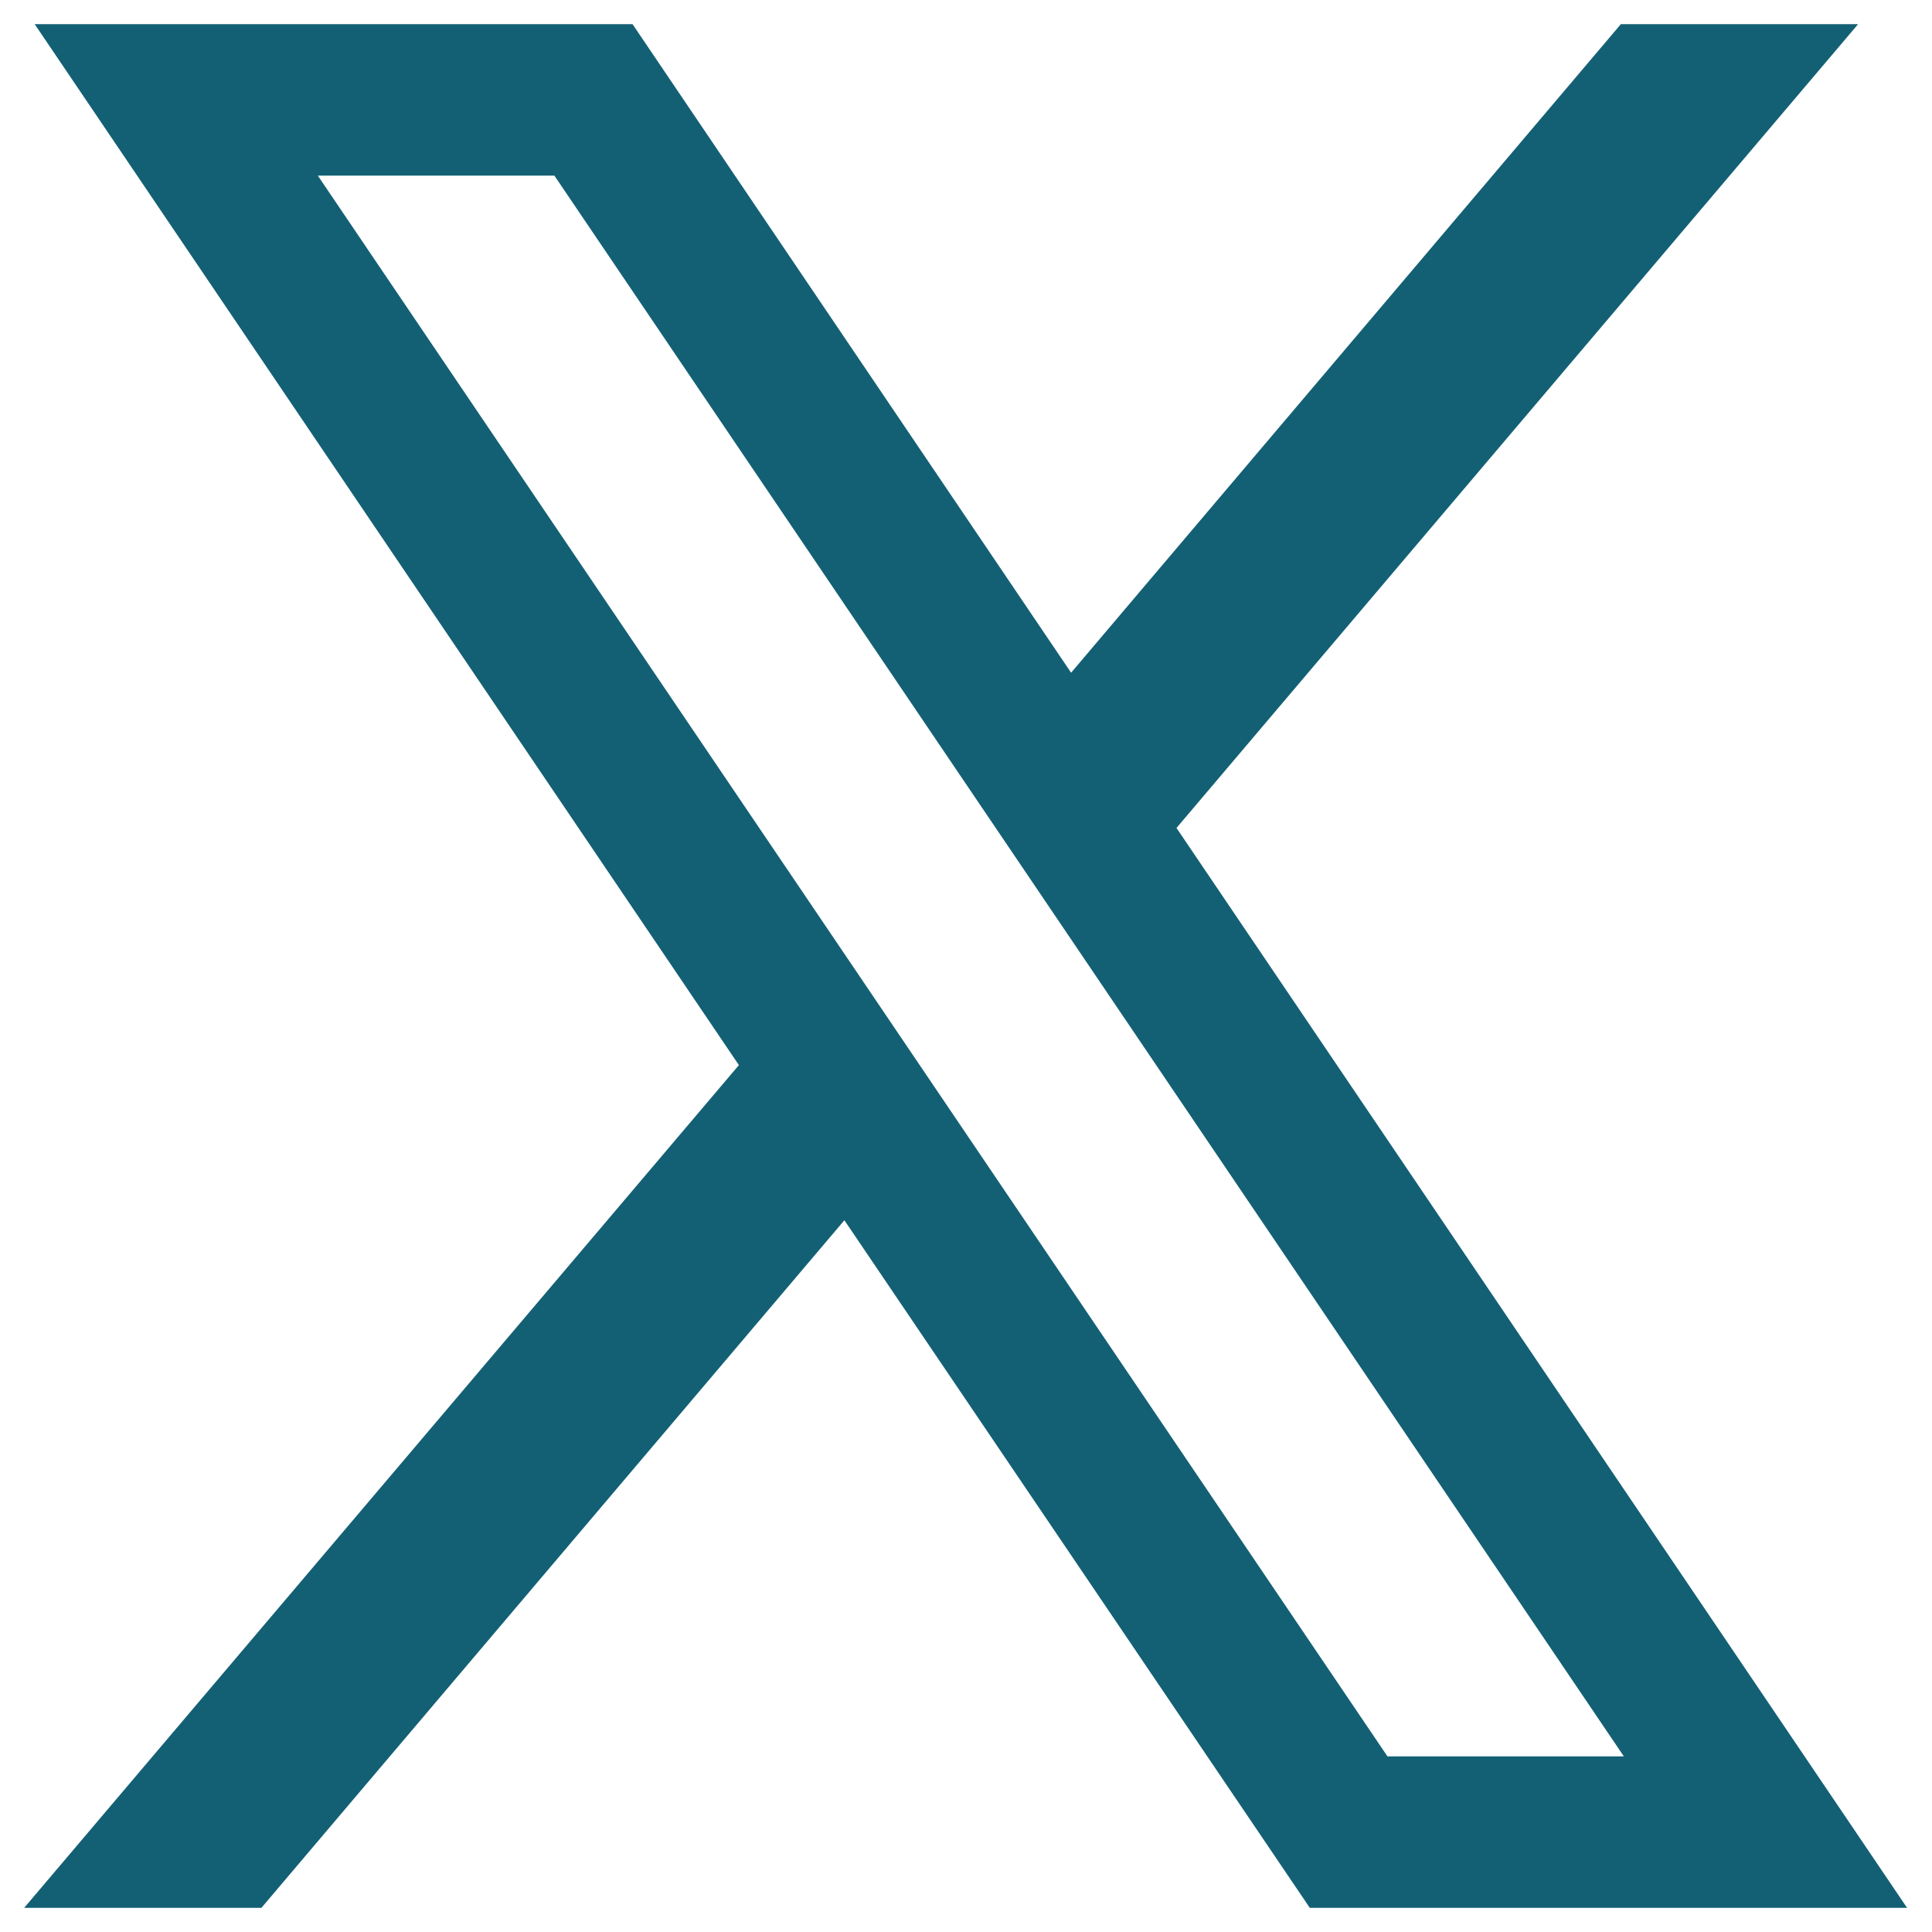
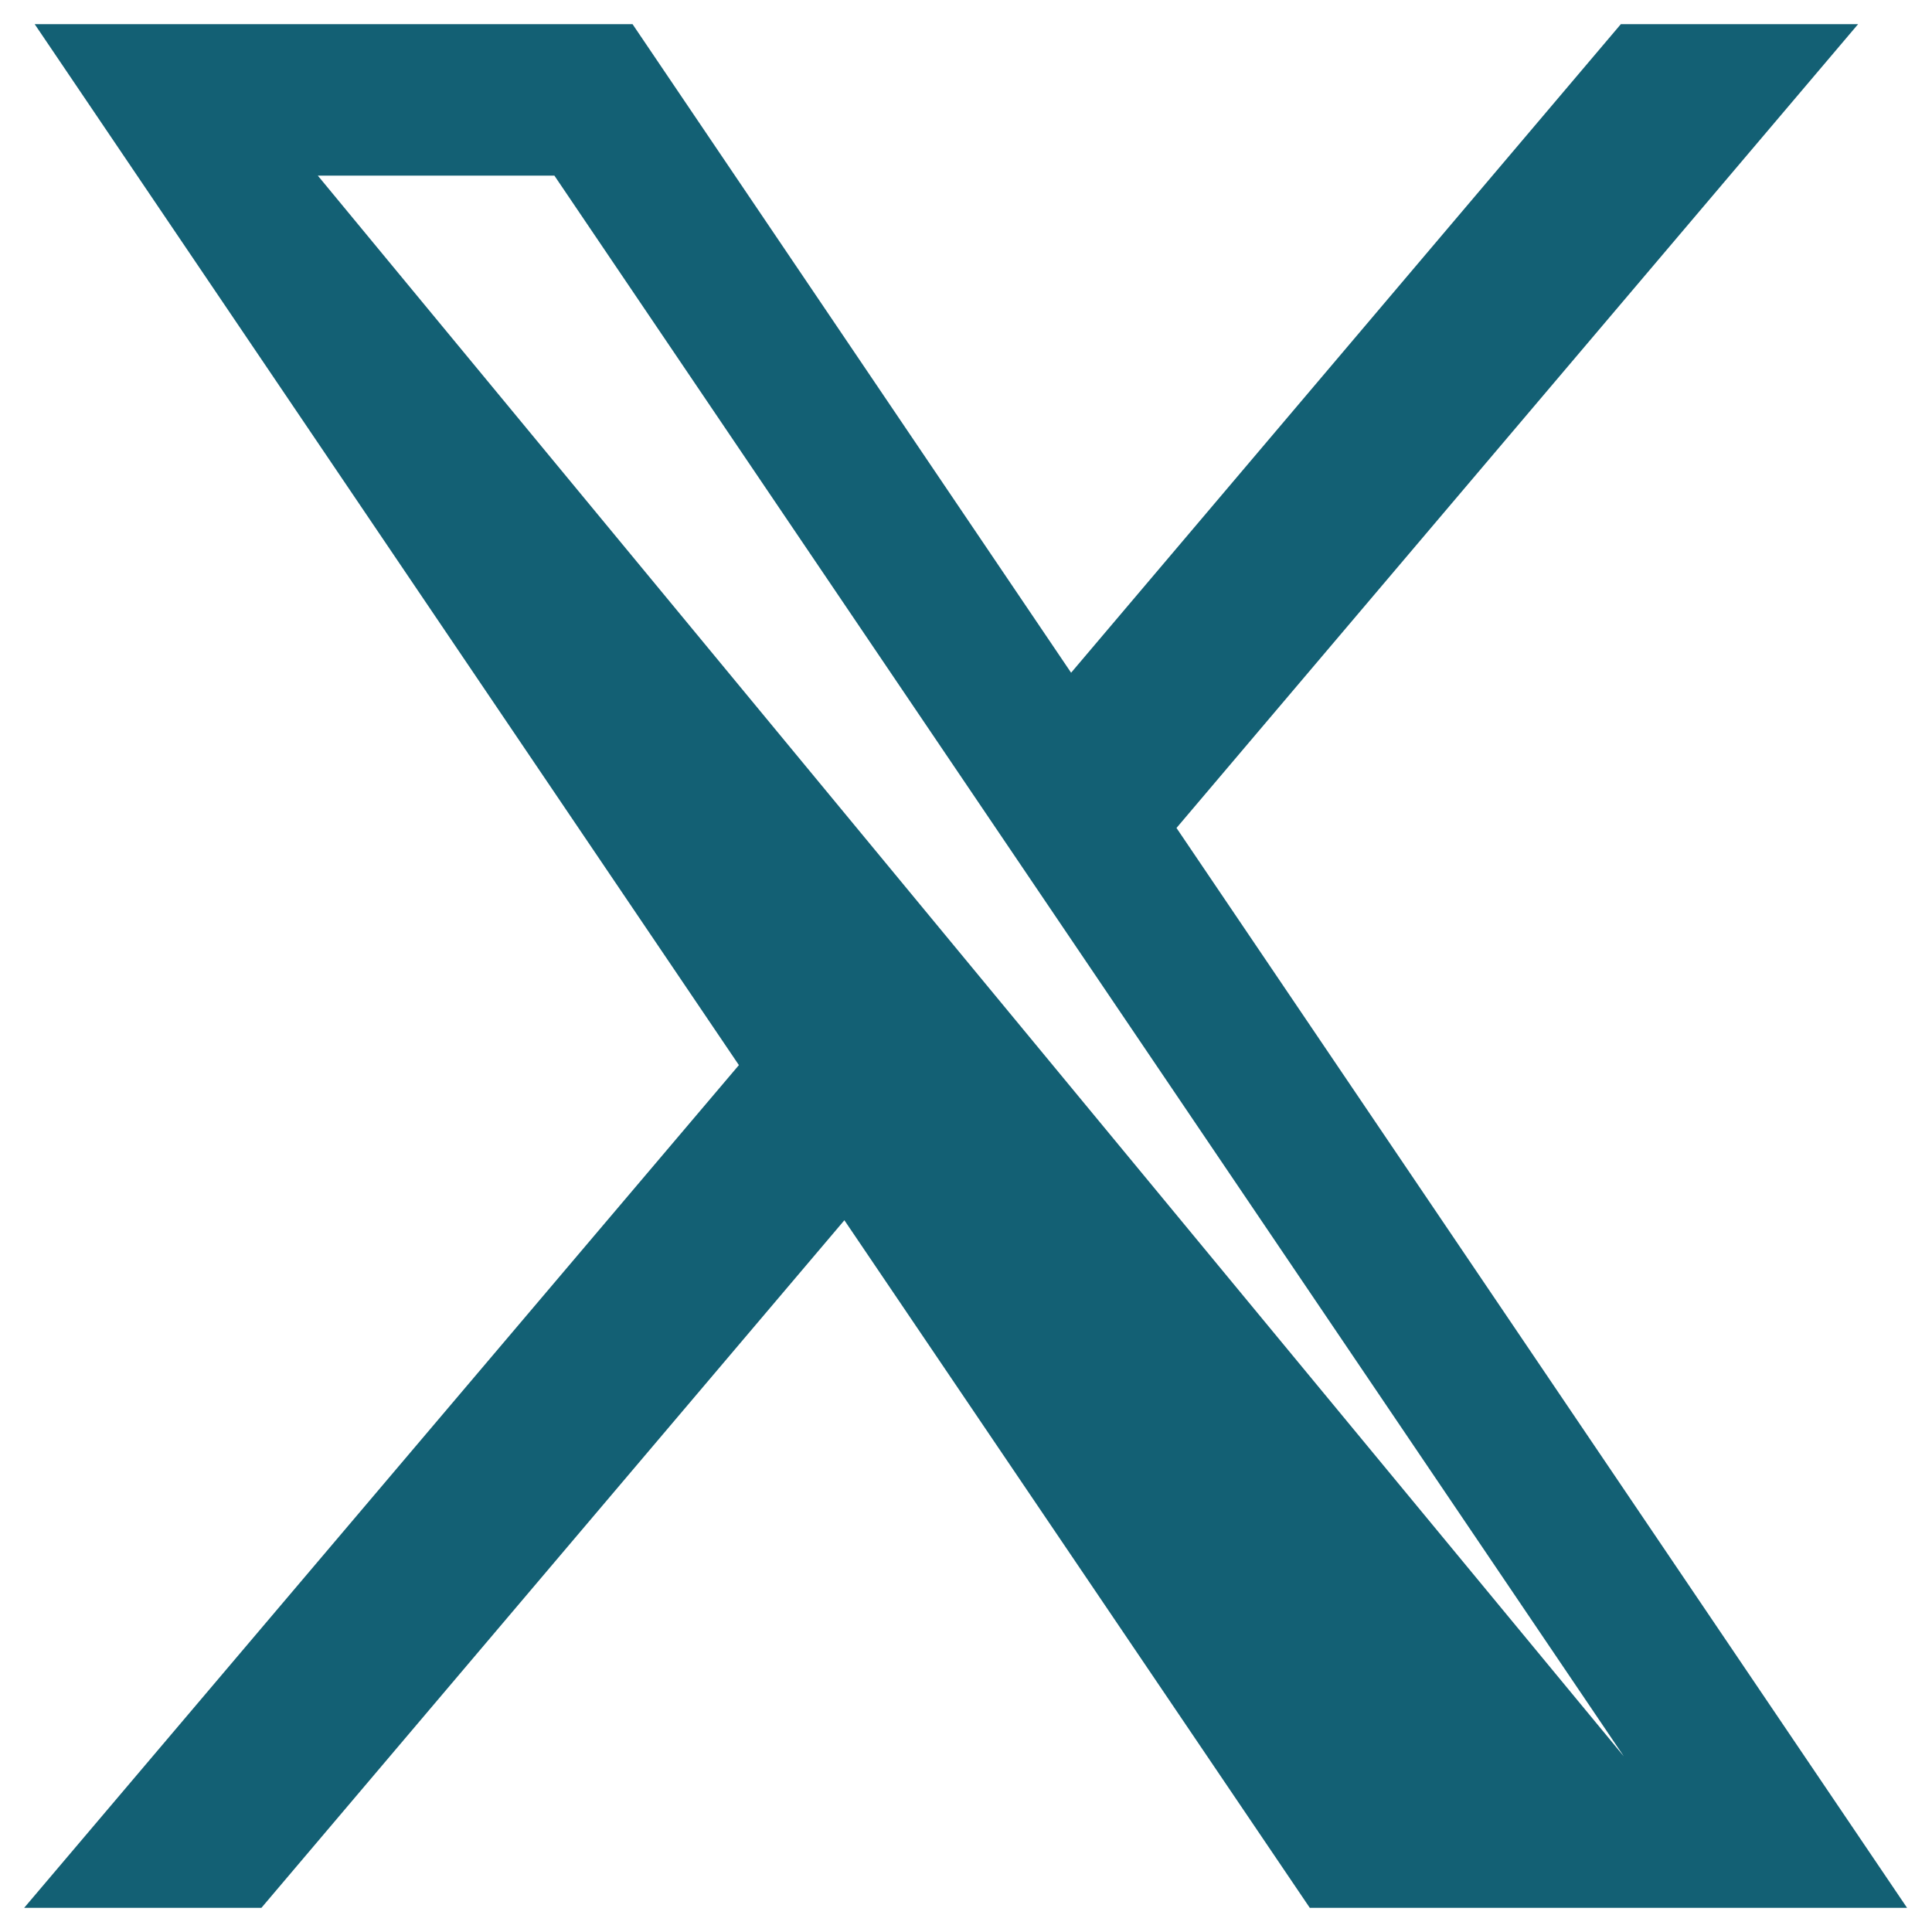
<svg xmlns="http://www.w3.org/2000/svg" width="20" height="20" viewBox="0 0 20 20">
-   <path fill="#136074" d="M19.742 19.75 12.179 8.571 19.235.25h-2.456l-5.691 6.714L6.548.25H.359l7.29 10.776L.25 19.75h2.456l6.035-7.118 4.818 7.118h6.191zM5.739 1.818 16.81 18.182h-2.447L3.29 1.818z" />
+   <path fill="#136074" d="M19.742 19.75 12.179 8.571 19.235.25h-2.456l-5.691 6.714L6.548.25H.359l7.29 10.776L.25 19.75h2.456l6.035-7.118 4.818 7.118h6.191zM5.739 1.818 16.81 18.182L3.29 1.818z" />
</svg>